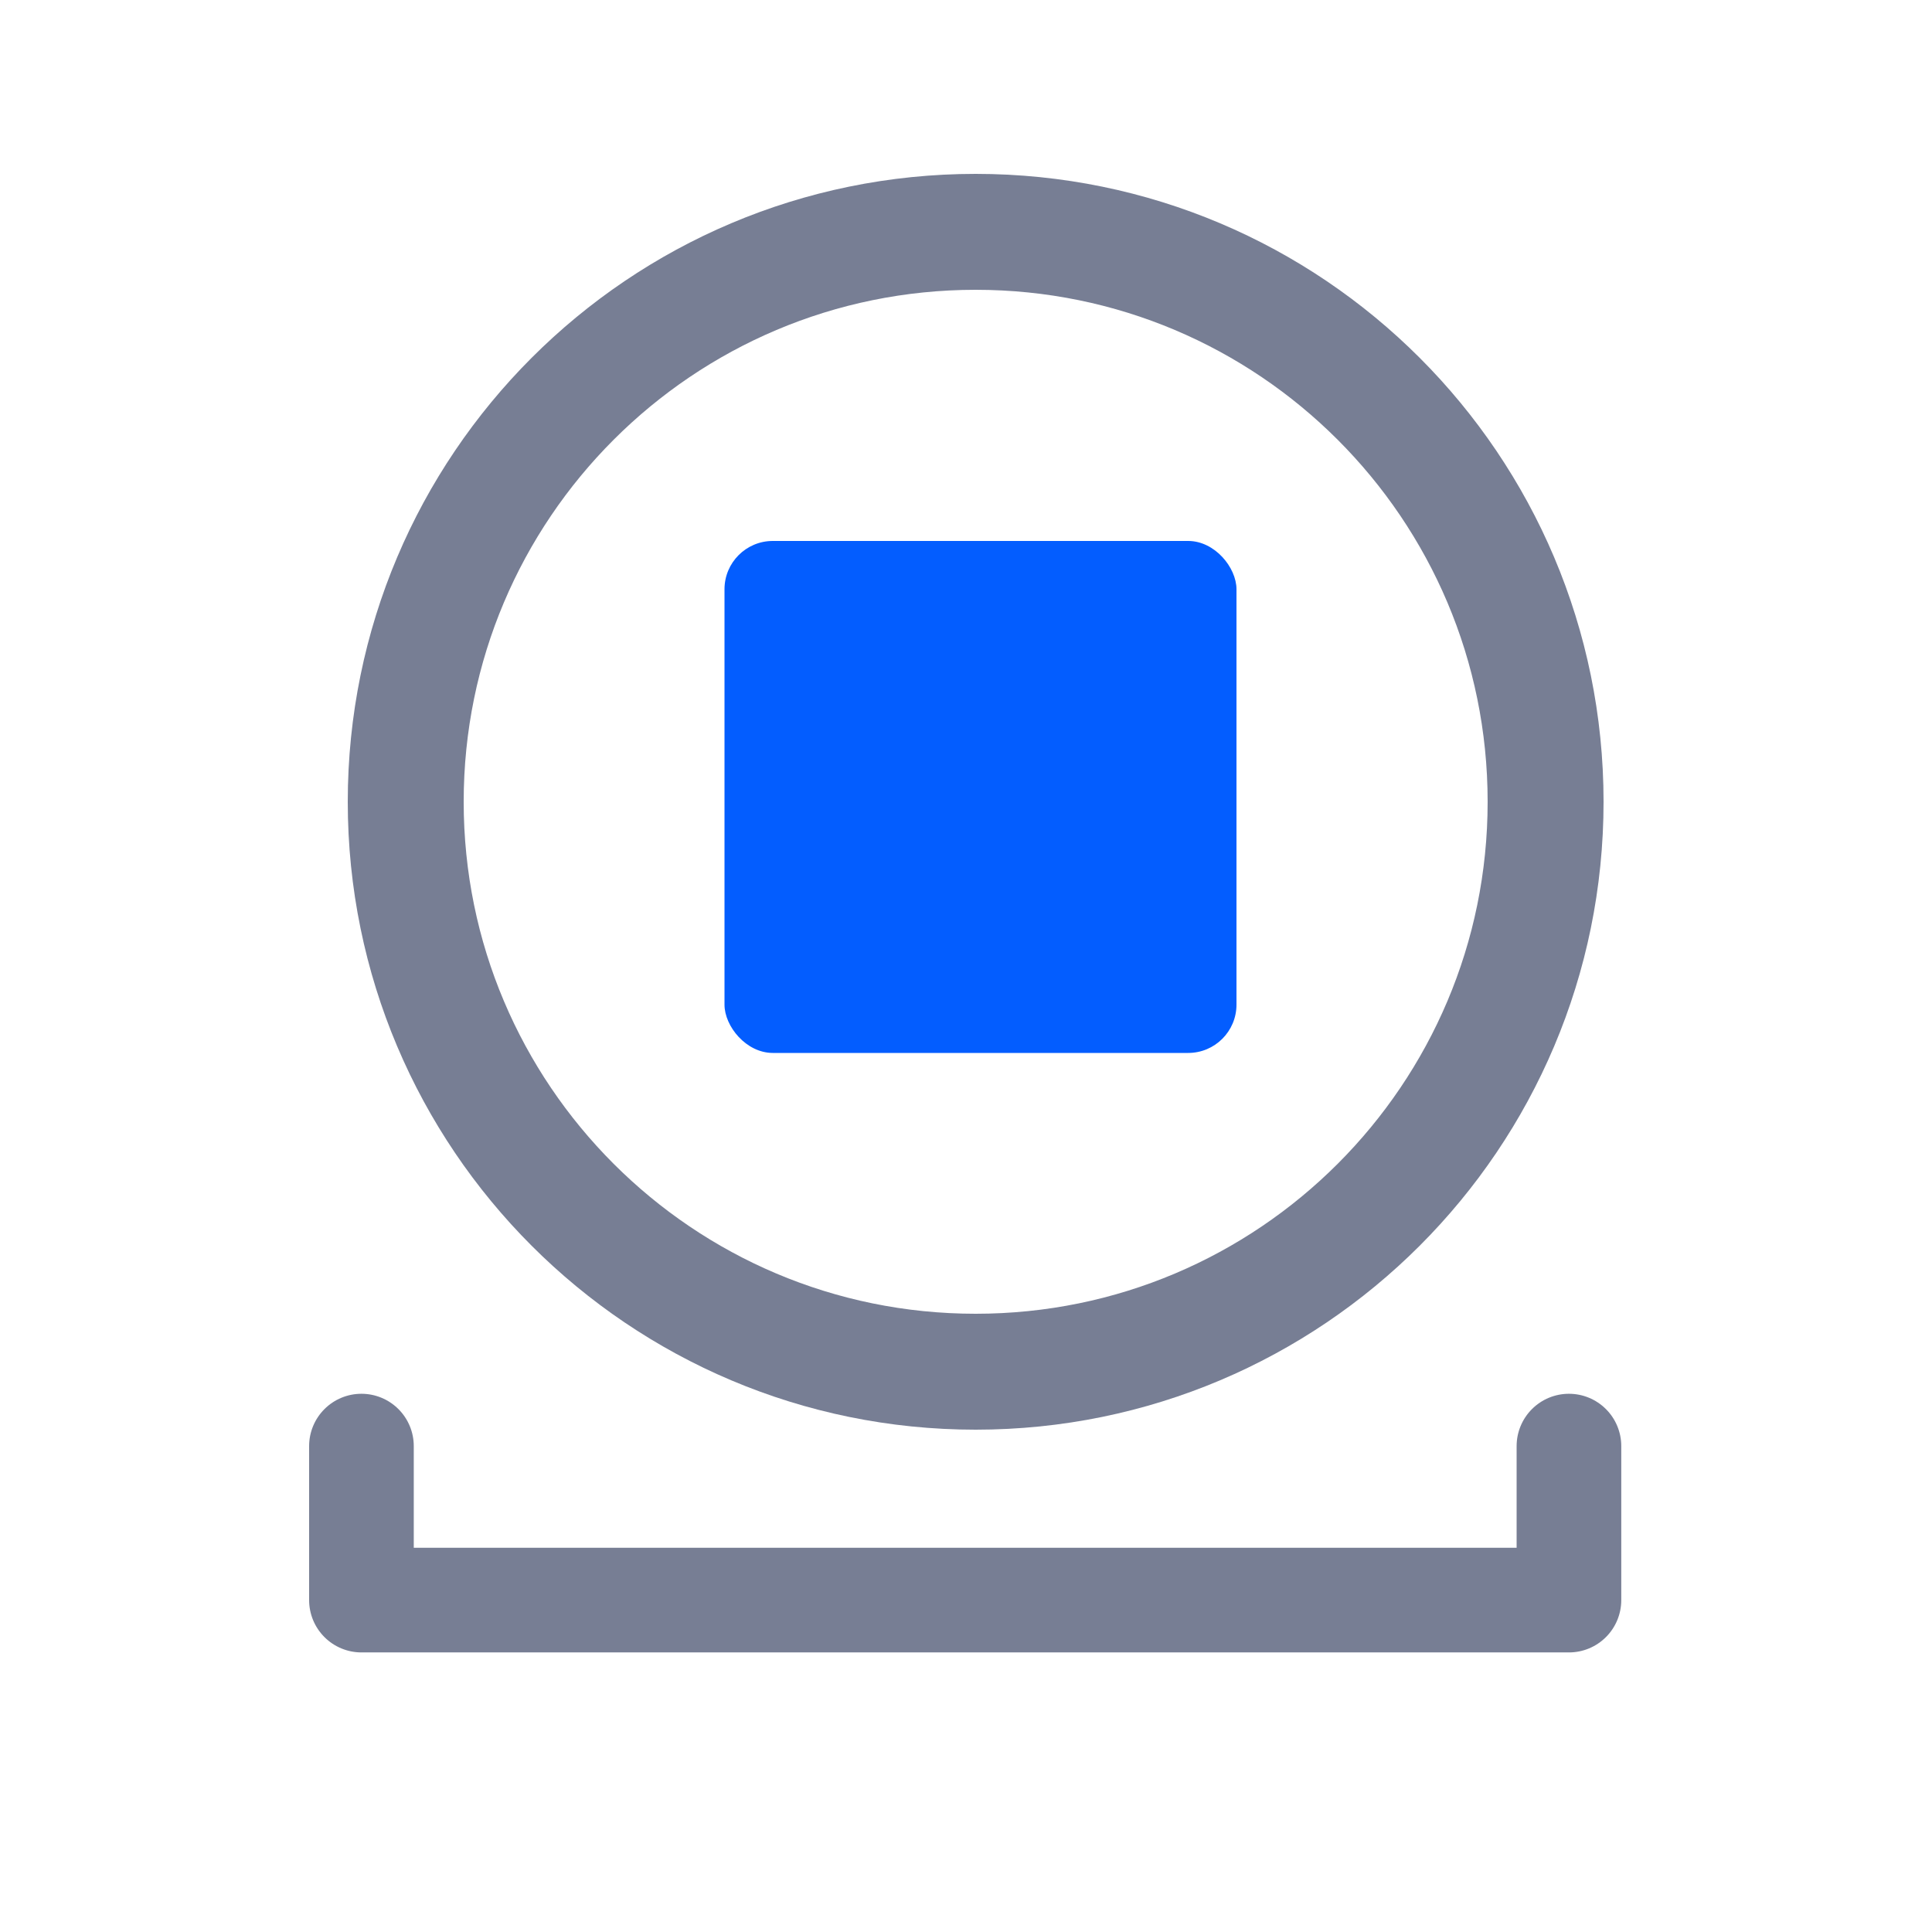
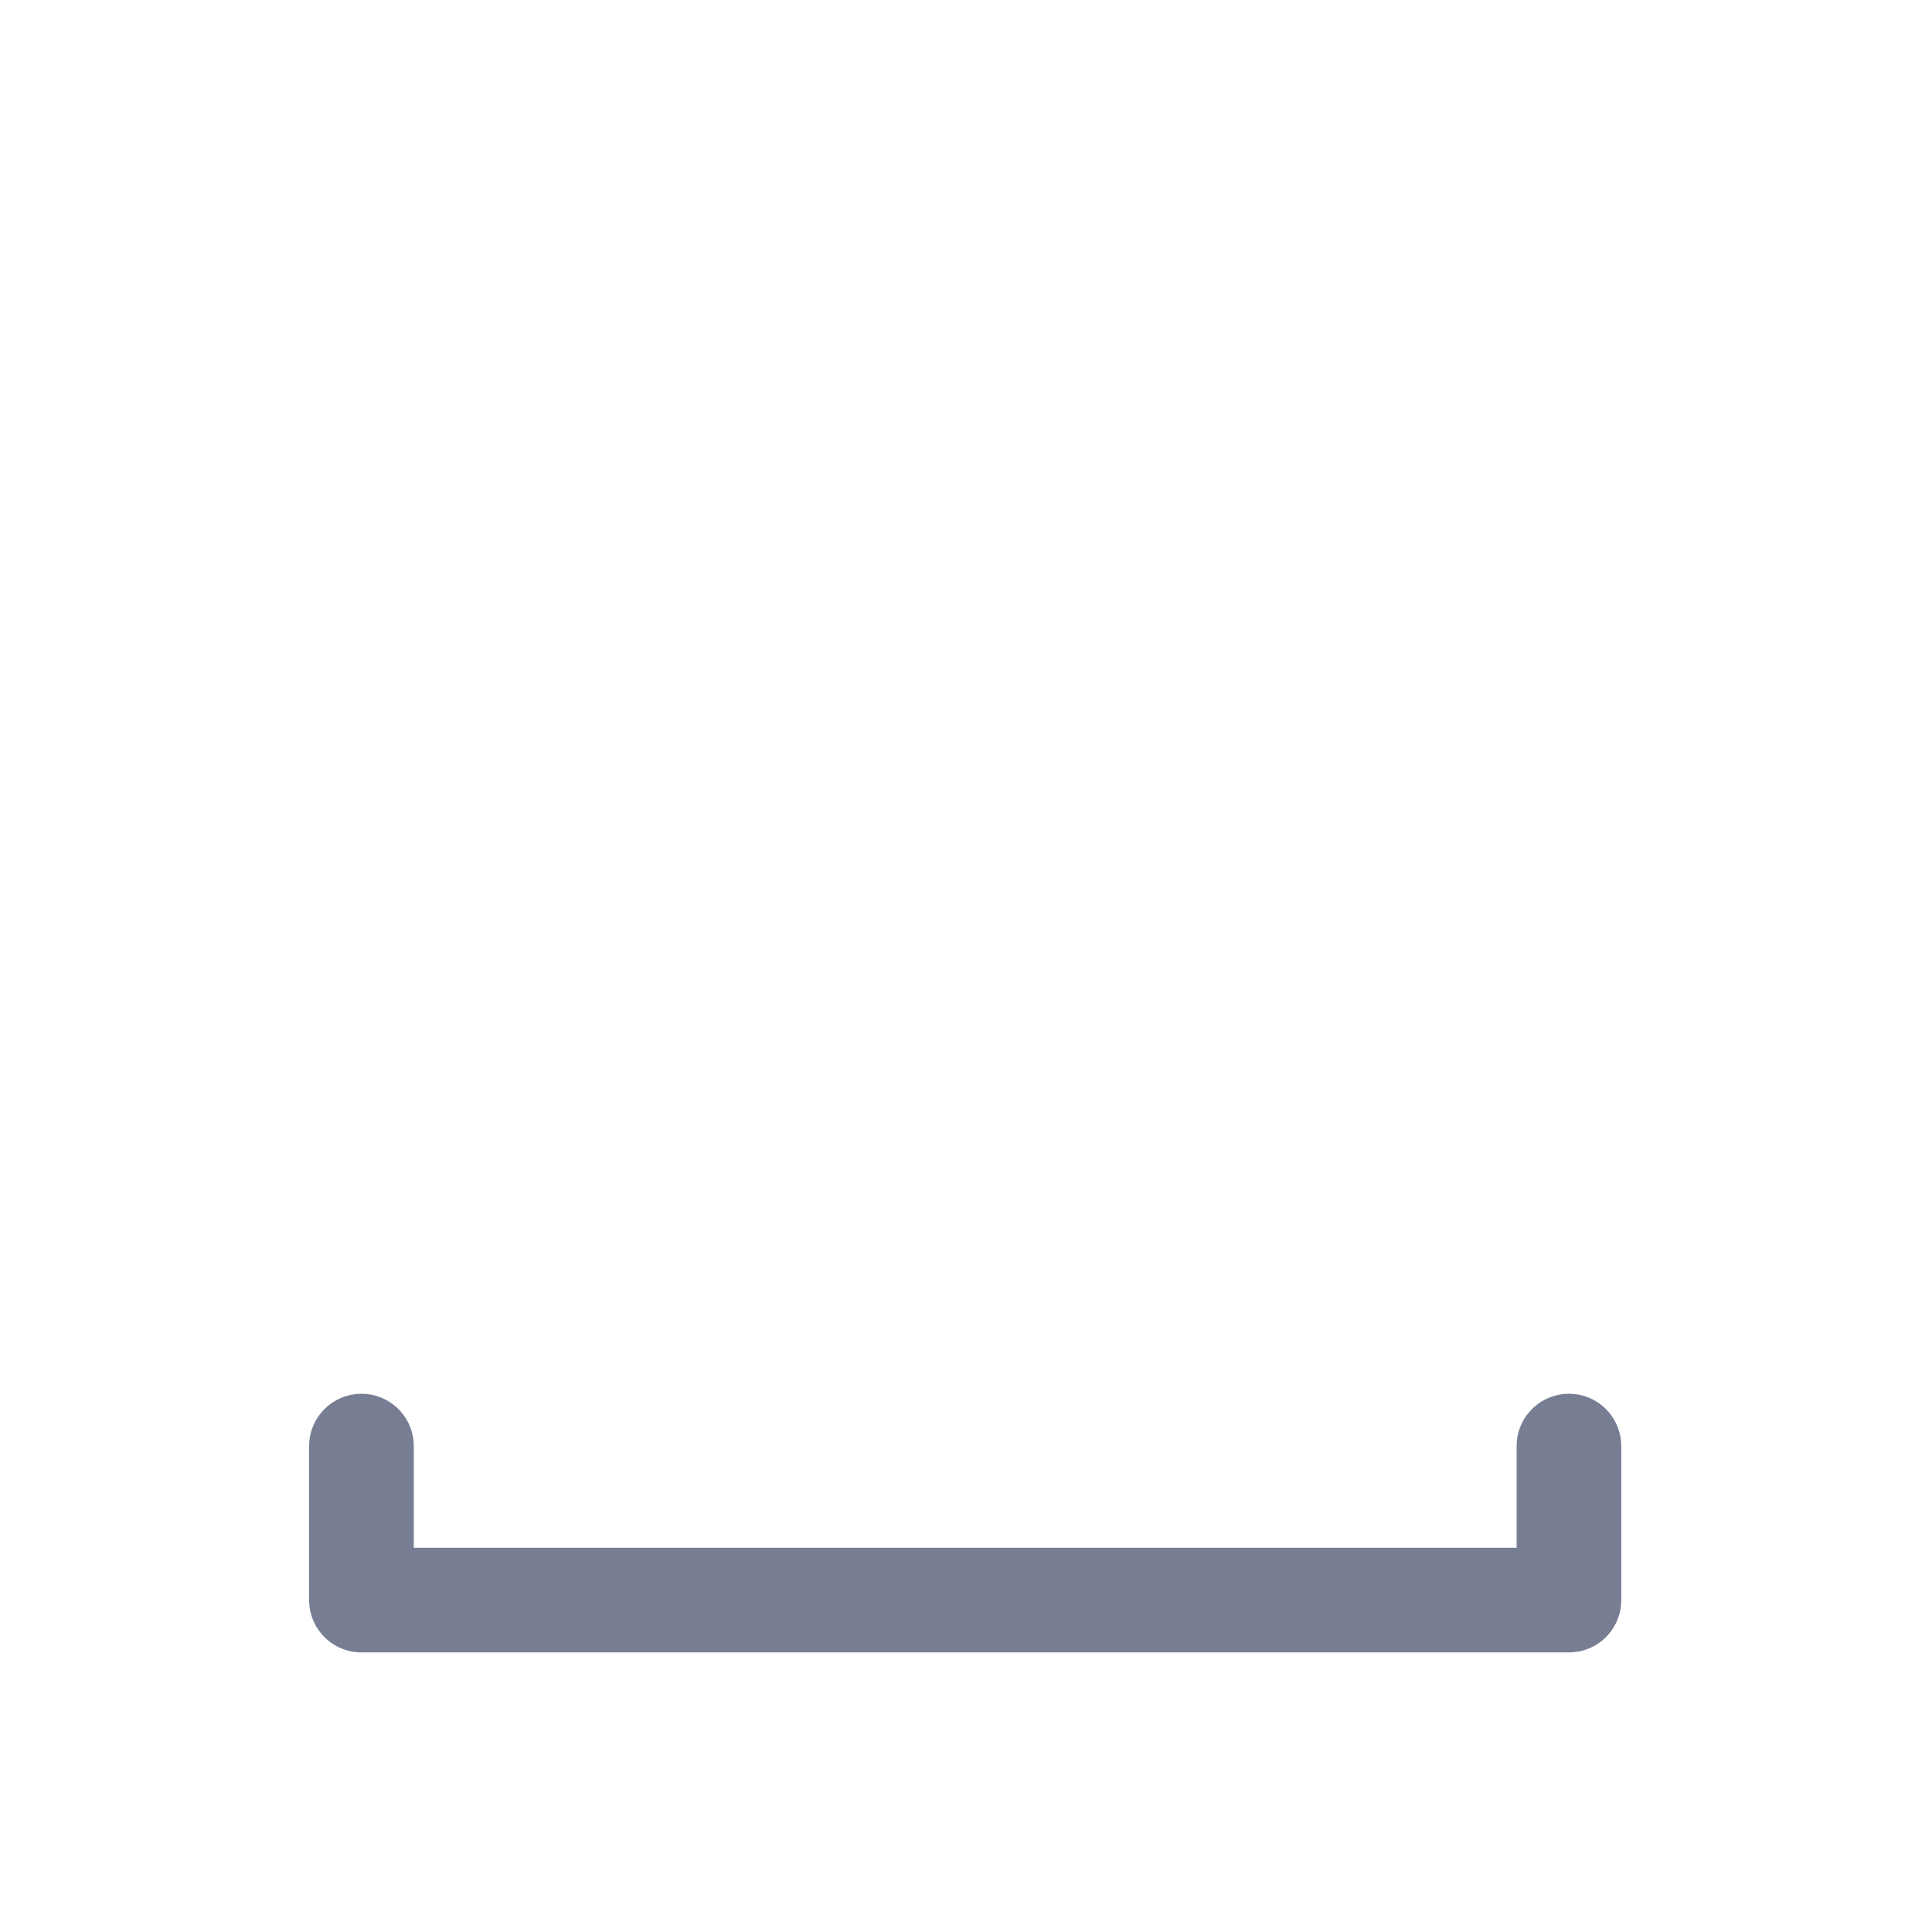
<svg xmlns="http://www.w3.org/2000/svg" width="200" height="200" viewBox="0 0 200 200" fill="none">
  <path d="M37.417 144.283C38.853 144.283 40.231 144.854 41.247 145.87C42.263 146.886 42.833 148.263 42.833 149.7V160.225H157V149.7C157 148.263 157.571 146.886 158.587 145.87C159.602 144.854 160.98 144.283 162.417 144.283C163.853 144.283 165.231 144.854 166.247 145.87C167.263 146.886 167.833 148.263 167.833 149.7V165.642C167.833 166.353 167.693 167.057 167.421 167.714C167.149 168.372 166.75 168.969 166.247 169.472C165.744 169.975 165.147 170.374 164.49 170.646C163.832 170.918 163.128 171.058 162.417 171.058H37.417C36.705 171.058 36.001 170.918 35.344 170.646C34.687 170.374 34.09 169.975 33.587 169.472C33.084 168.969 32.684 168.372 32.412 167.714C32.14 167.057 32 166.353 32 165.642V149.7C32 148.263 32.571 146.886 33.587 145.87C34.602 144.854 35.98 144.283 37.417 144.283Z" fill="#777E94" />
-   <path d="M160 83C160 115.585 133.585 142 101 142C68.415 142 42 115.585 42 83C42 50.415 68.415 24 101 24C133.585 24 160 50.415 160 83Z" stroke="#777E94" stroke-width="12" />
-   <rect x="75" y="56" width="53" height="53" rx="5" fill="#035DFF" />
</svg>